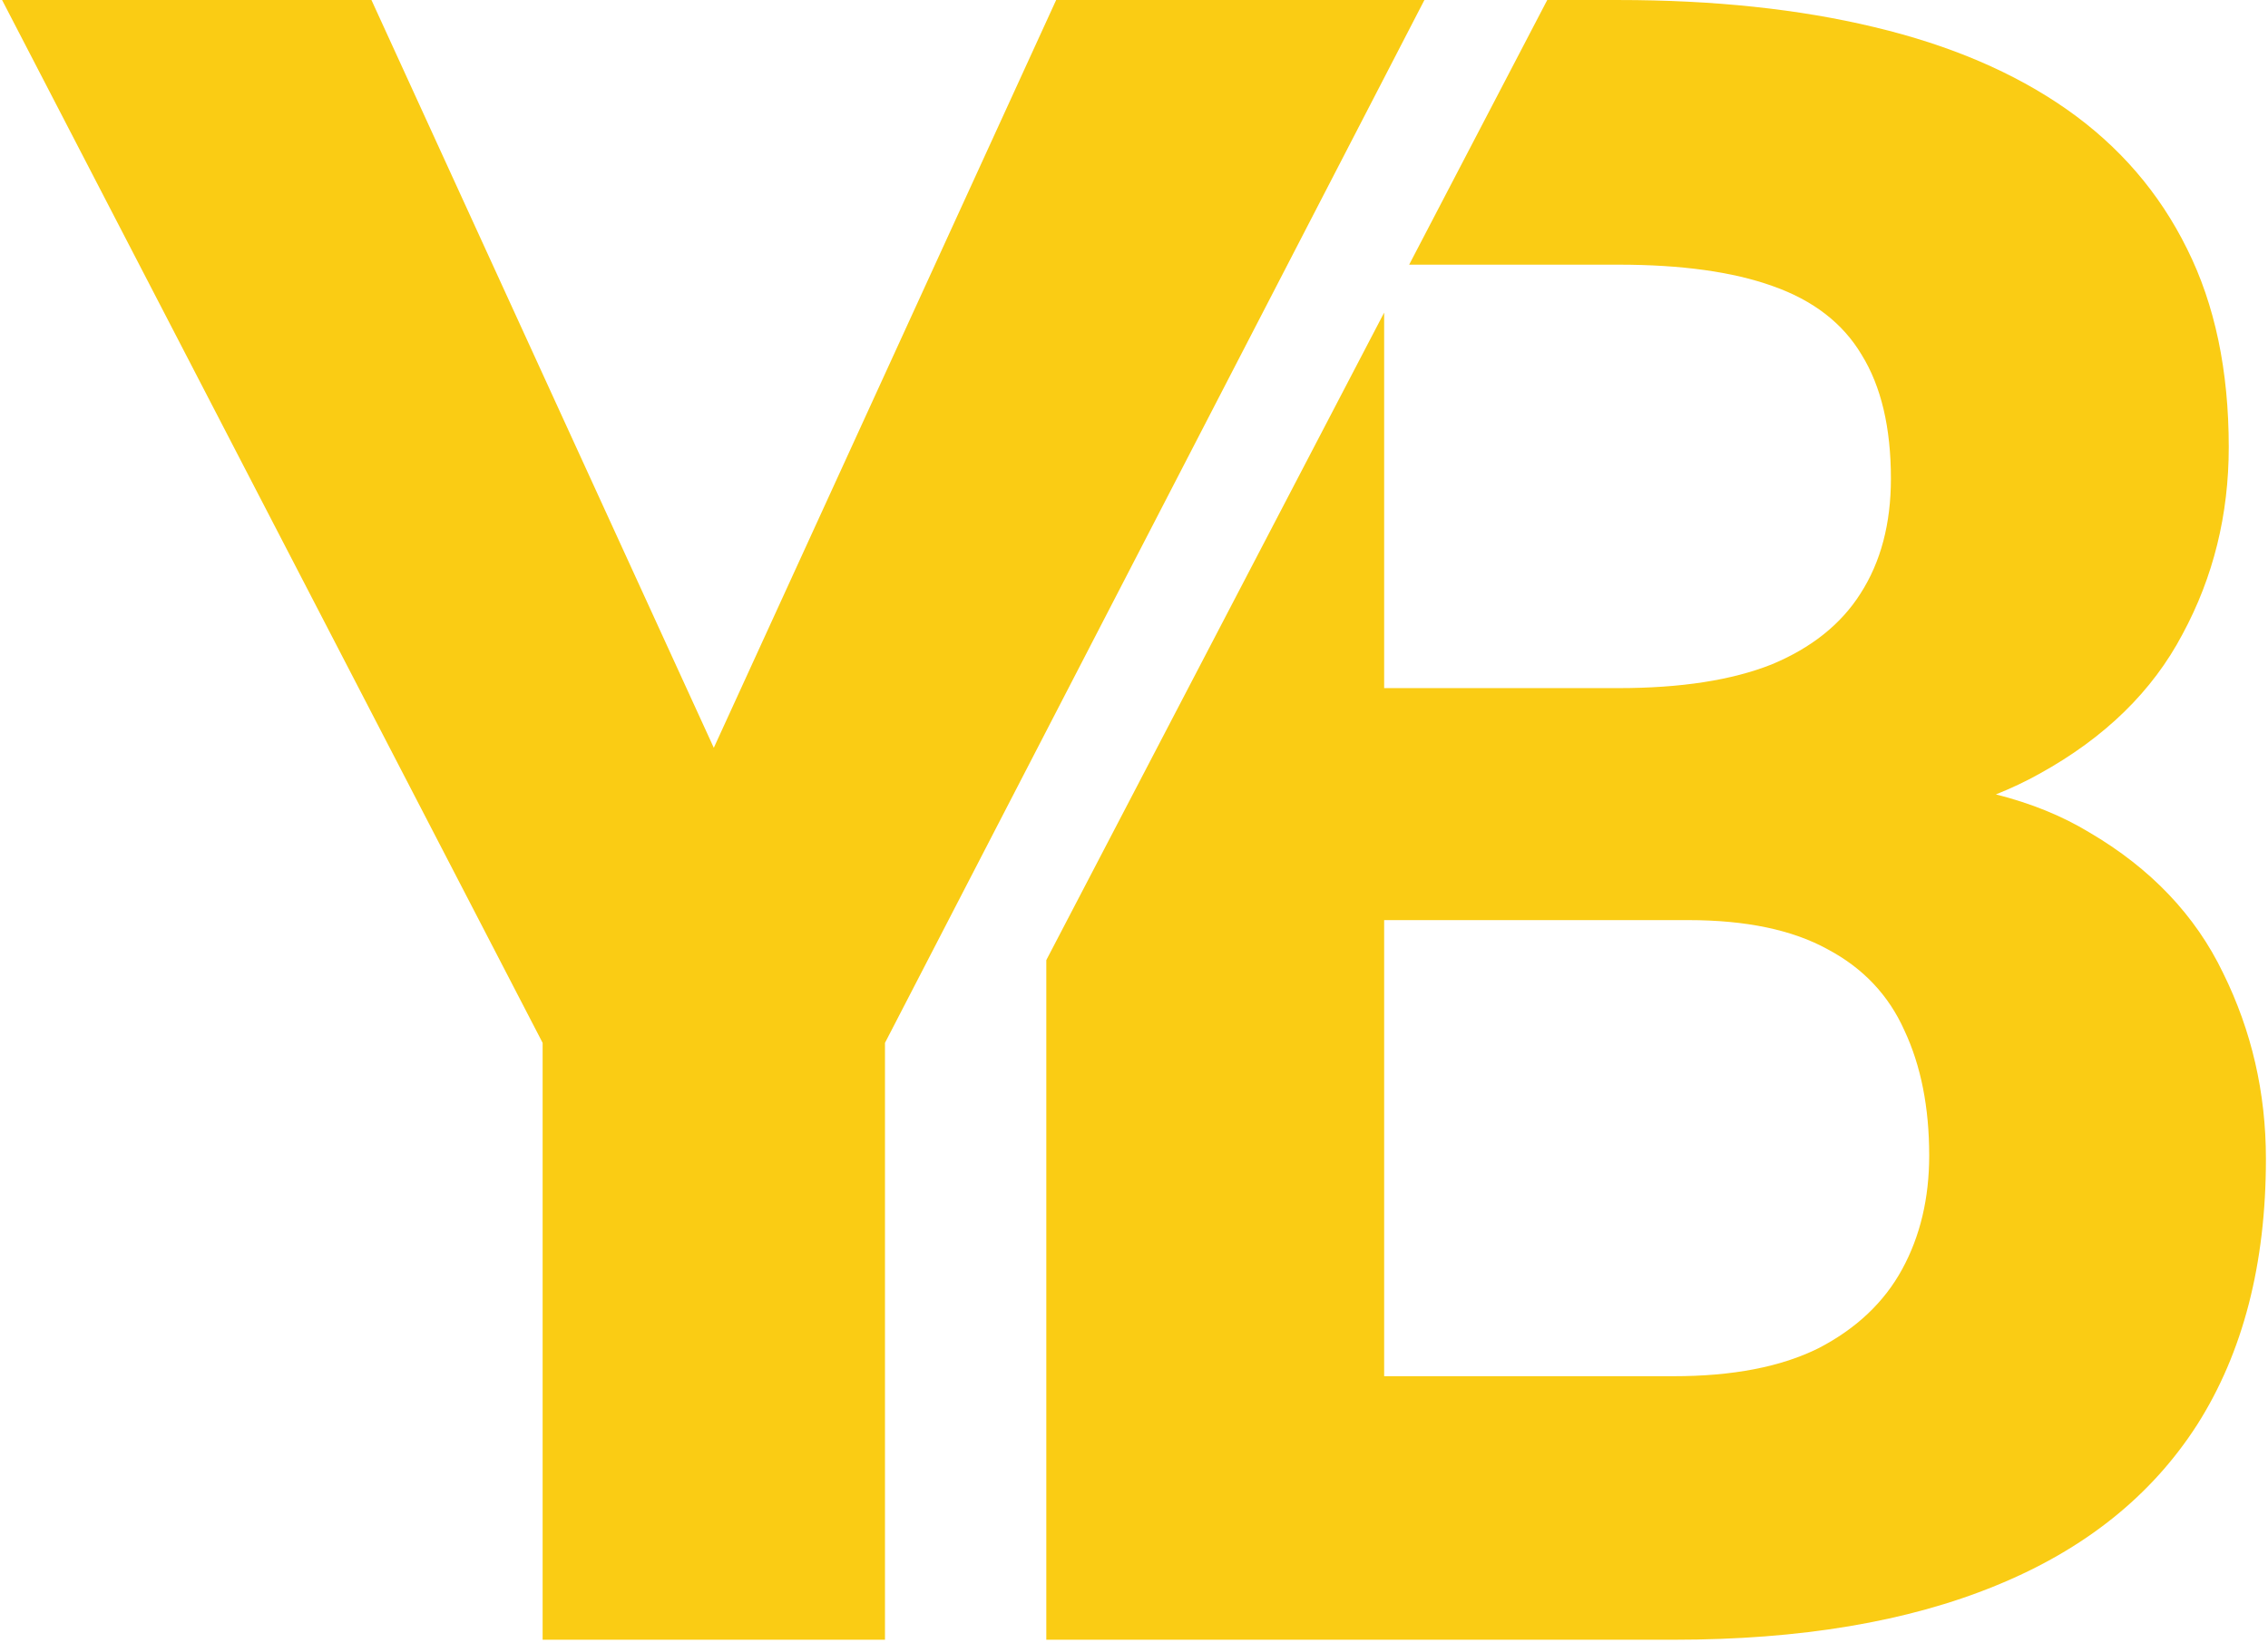
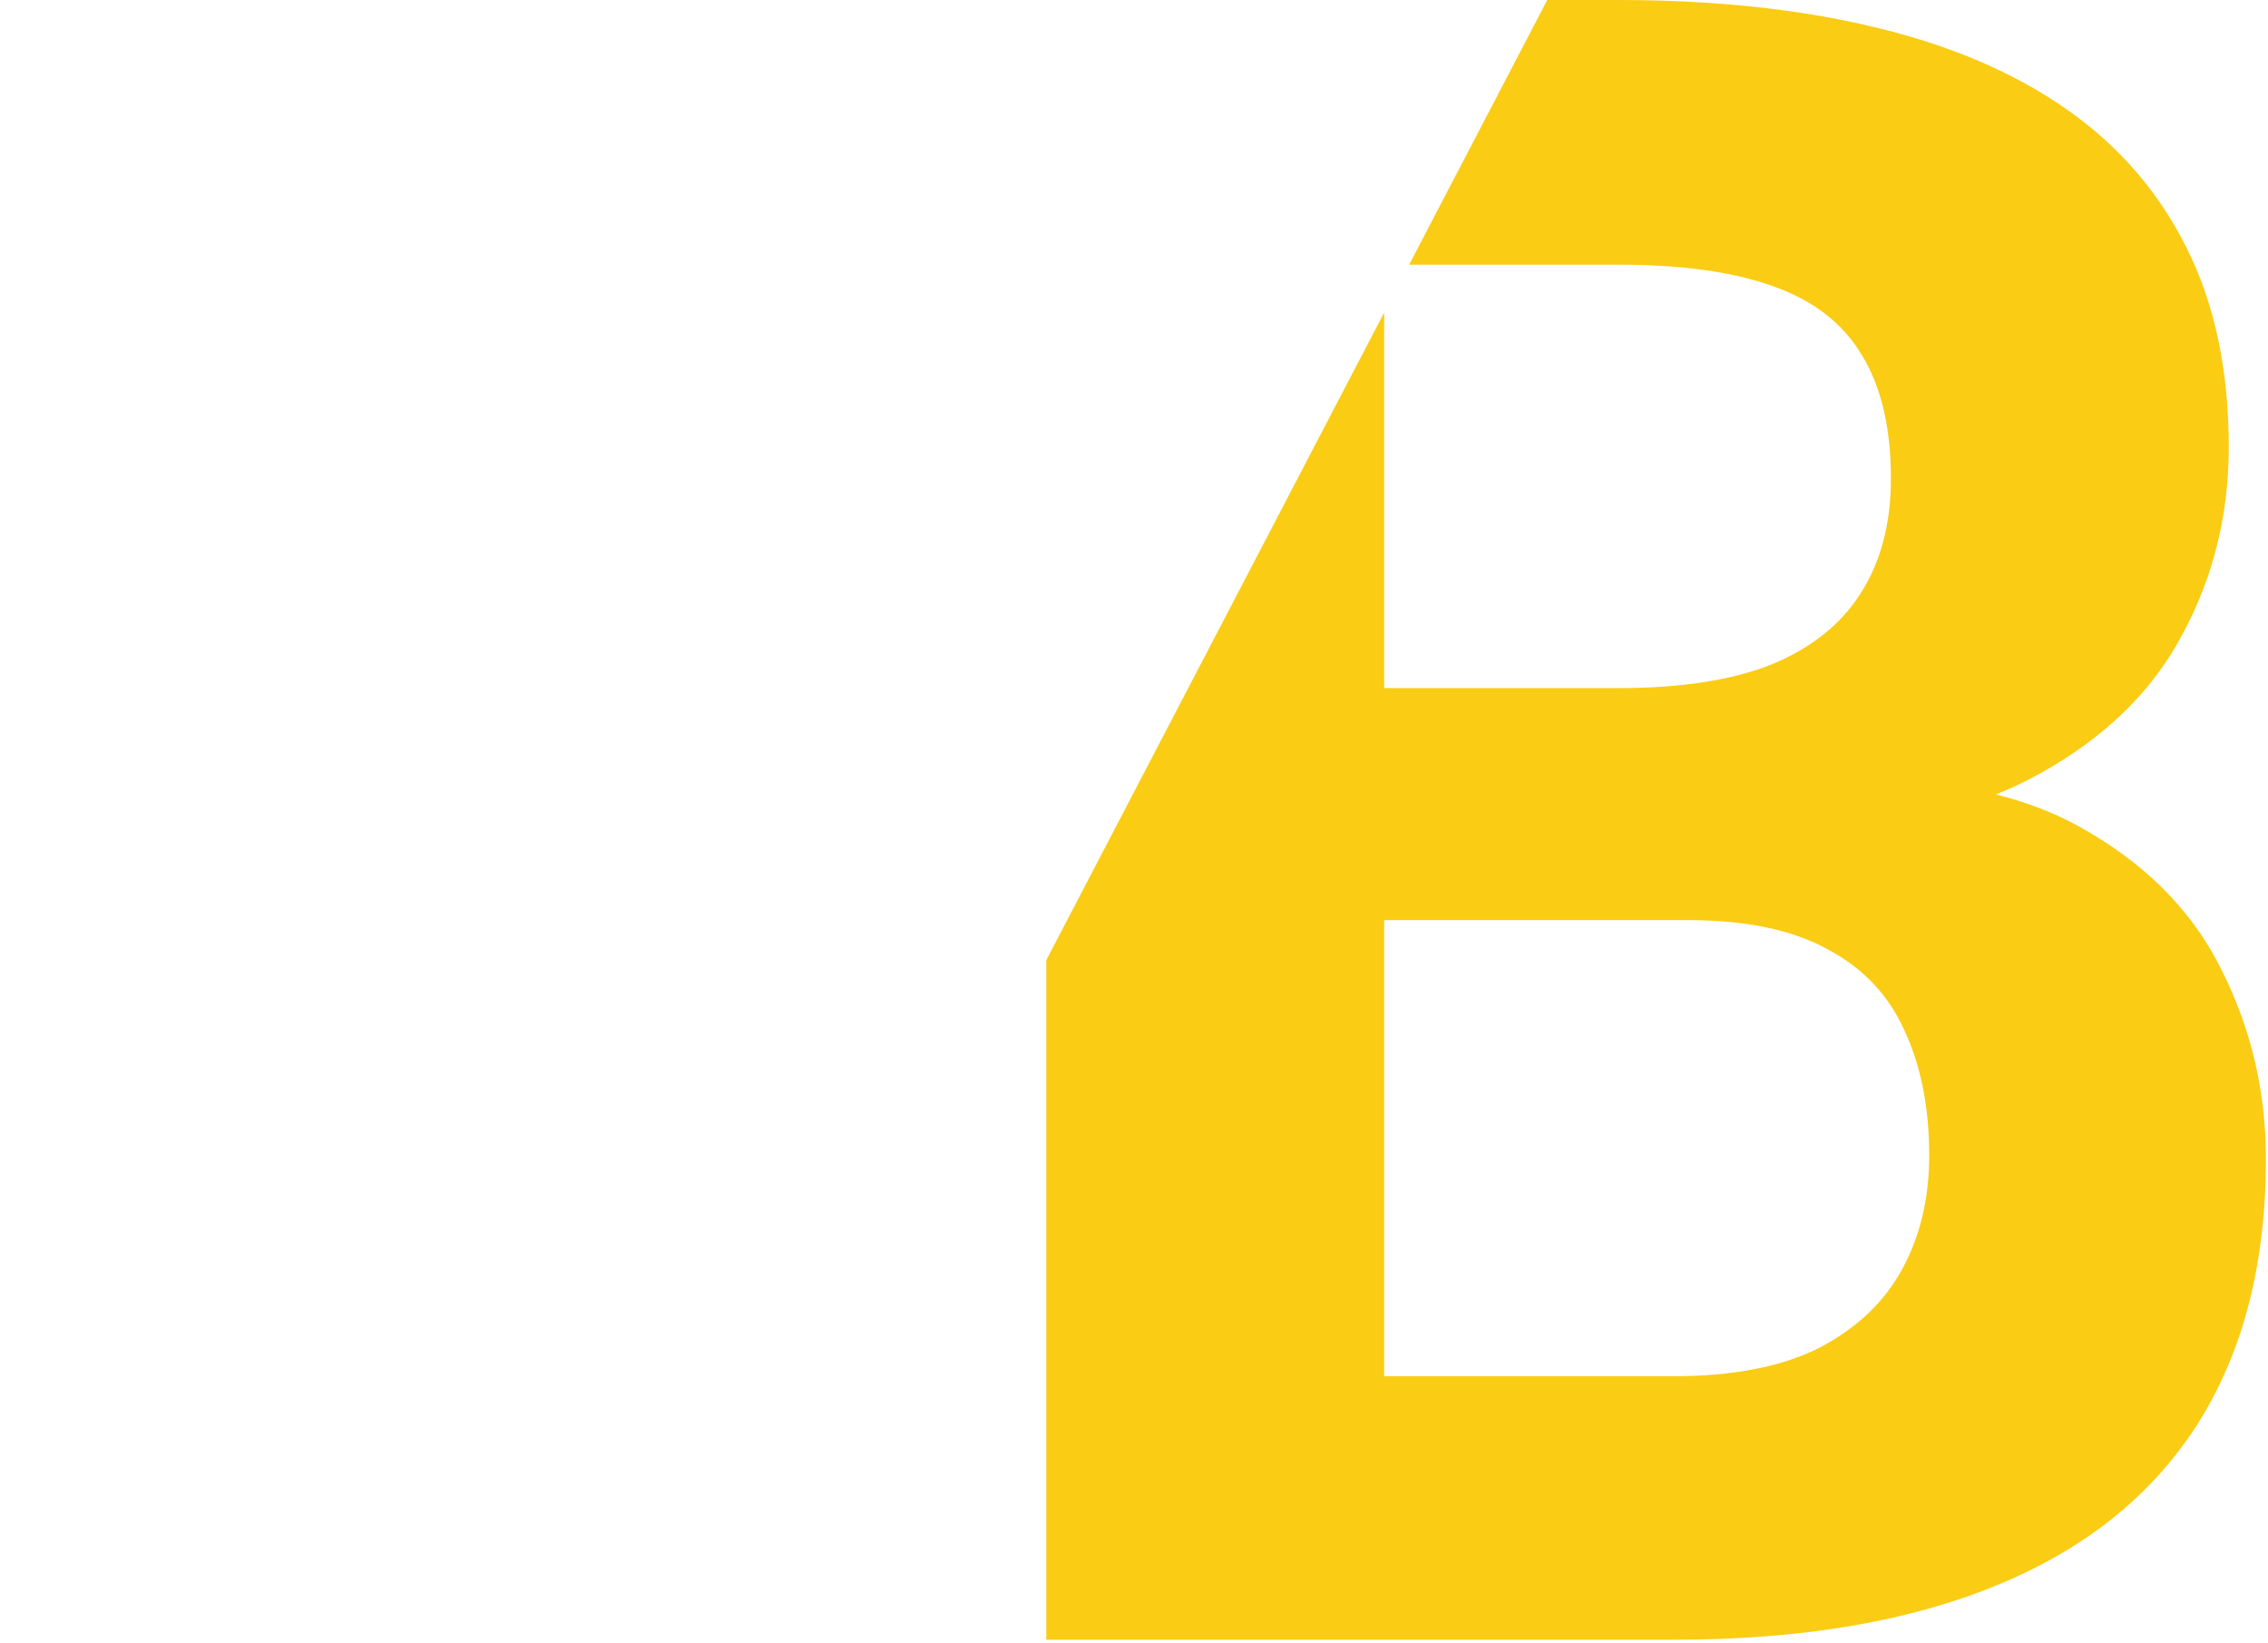
<svg xmlns="http://www.w3.org/2000/svg" width="628" height="455" viewBox="0 0 628 455" fill="none">
-   <path d="M102.855 0.005L197.649 207.056L292.444 0.005H394.411L245.047 288.754V454.021H150.252V288.754L0.576 0.005H102.855Z" fill="#FACC14" />
  <path fill-rule="evenodd" clip-rule="evenodd" d="M448.125 190.529C465.379 190.529 479.515 188.346 490.533 183.981C501.551 179.407 509.762 172.859 515.167 164.336C520.78 155.605 523.586 145.003 523.586 132.53C523.586 118.394 520.884 106.96 515.479 98.229C510.282 89.498 502.07 83.157 490.845 79.208C479.827 75.258 465.587 73.283 448.125 73.283H403.988H390.19L428.426 0.004H442.468H448.125C474.526 0.004 498.12 2.499 518.909 7.488C539.905 12.477 557.679 20.065 572.231 30.251C586.783 40.438 597.904 53.326 605.596 68.918C613.288 84.301 617.133 102.595 617.133 123.799C617.133 142.508 612.872 159.762 604.349 175.561C596.033 191.361 582.833 204.249 564.747 214.228C560.963 216.339 556.933 218.251 552.656 219.963C562.339 222.397 570.943 225.891 578.467 230.443C595.514 240.421 607.883 253.414 615.574 269.421C623.474 285.428 627.424 302.578 627.424 320.872C627.424 349.975 621.083 374.505 608.402 394.462C595.722 414.211 577.116 429.075 552.586 439.053C528.263 449.031 498.536 454.021 463.404 454.021H383.265H325.266H289.718V290.896V265.838L383.265 86.555V112.748V190.529H448.125ZM503.629 373.258C493.235 378.455 479.827 381.054 463.404 381.054H383.265V254.765H467.458C483.465 254.765 496.353 257.467 506.124 262.872C515.894 268.069 522.962 275.553 527.328 285.324C531.901 295.094 534.188 306.632 534.188 319.936C534.188 331.785 531.694 342.284 526.704 351.43C521.715 360.577 514.024 367.853 503.629 373.258Z" fill="#FACC14" />
</svg>